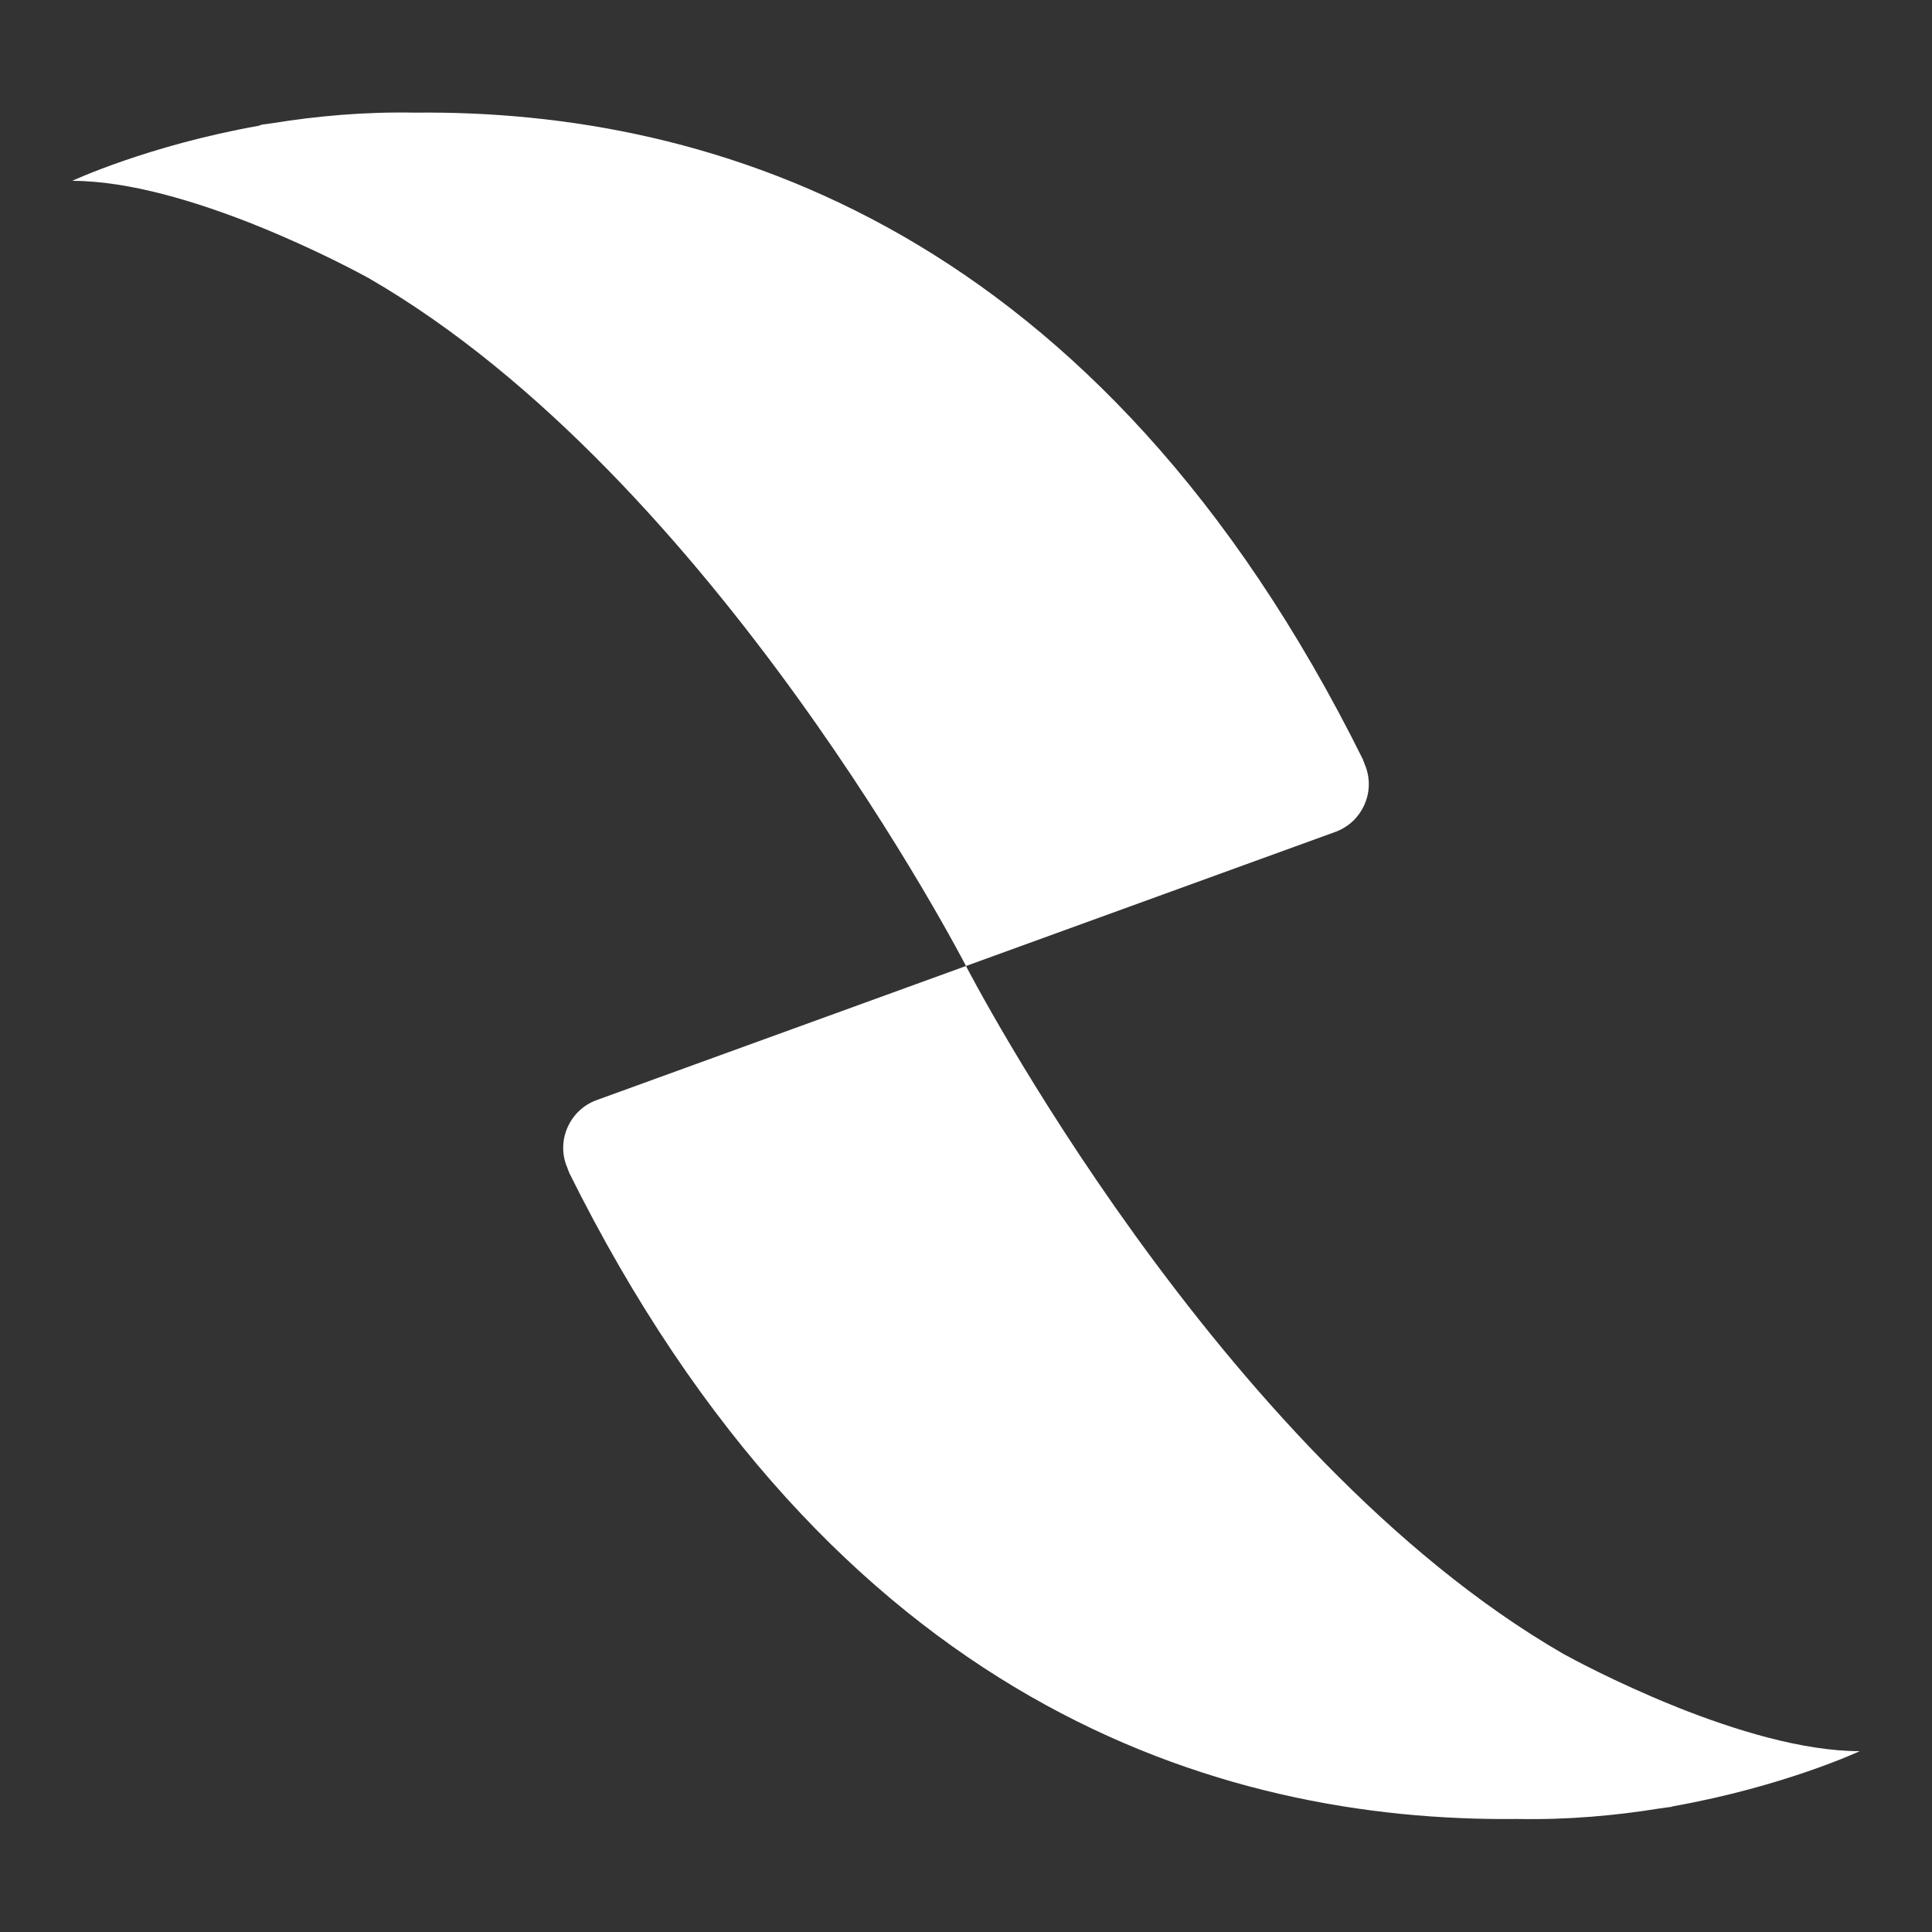
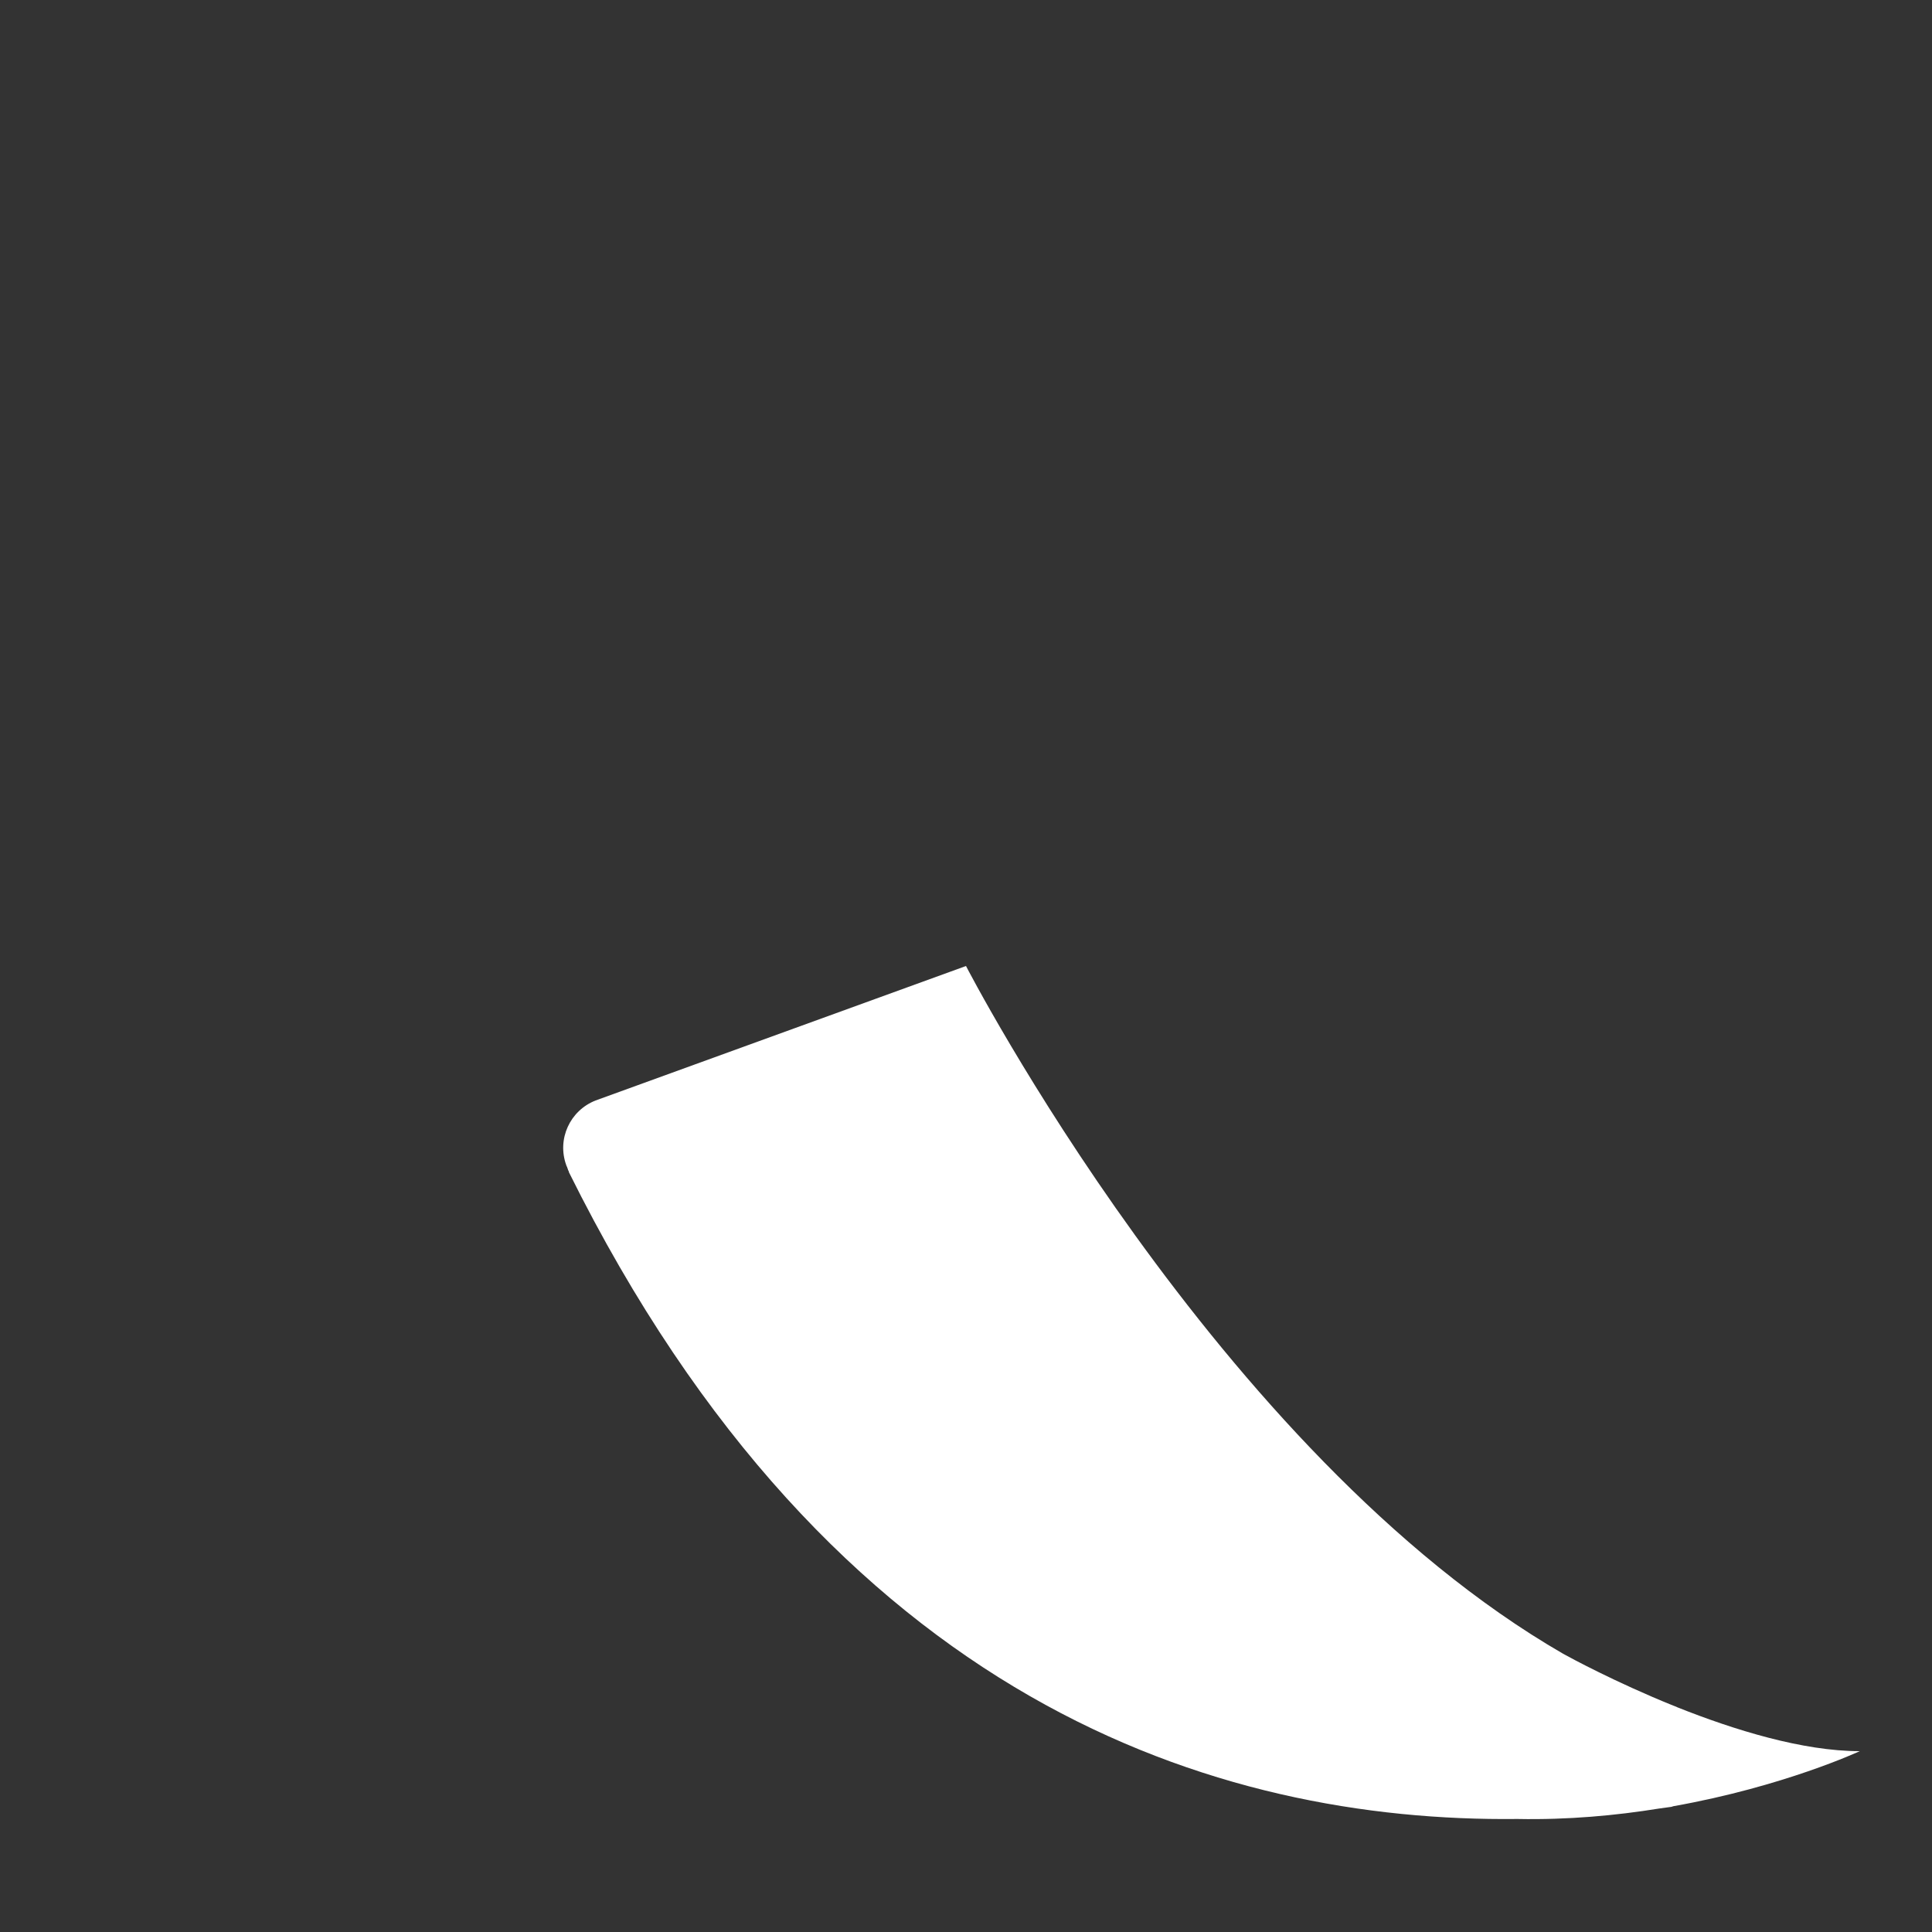
<svg xmlns="http://www.w3.org/2000/svg" version="1.1" id="Capa_1" x="0px" y="0px" viewBox="0 0 1000 1000" style="enable-background:new 0 0 1000 1000;" xml:space="preserve">
  <rect x="0" y="0" width="1000" height="1000" fill="#333333" stroke="none" />
  <style type="text/css"> .st0{fill:#FFFFFF;} </style>
  <g>
    <path class="st0" d="M866.1,934.9c57.3-10.2,96.5-28.5,96.5-28.5c-29.6,0-65-11-94.4-22.7c-0.2-0.1-0.4-0.2-0.6-0.3 c-0.5-0.2-1-0.4-1.6-0.6c-30.1-12.2-53.3-24.8-56.9-26.8C630.1,752.6,500,500,500,500l-191.7,69.6c-13.3,5.2-20.1,20-15.2,33.5 c0.1,0.3,0.2,0.6,0.4,0.9c0.1,0.1,0.1,0.3,0.1,0.4c0.1,0.3,0.3,0.6,0.4,0.9l-0.1,0c0.1,0.3,0.3,0.6,0.4,0.8 c0.1,0.1,0.1,0.3,0.2,0.4l-0.1,0.1c136.5,275.1,336.1,336.6,490.9,334.9c0.1,0,0.1,0,0.2,0c26.1,0.5,50.9-1.8,73.2-5.4 c2-0.3,3.9-0.5,5.8-0.8C865,935.3,865.5,935.1,866.1,934.9z" />
-     <path class="st0" d="M133.9,65.1C76.6,75.3,37.4,93.6,37.4,93.6c29.6,0,65,11,94.4,22.7c0.2,0.1,0.4,0.2,0.6,0.3 c0.5,0.2,1,0.4,1.6,0.6c30.1,12.2,53.3,24.8,56.9,26.8C369.9,247.4,500,500,500,500l191.7-69.6c13.3-5.2,20.1-20,15.2-33.5 c-0.1-0.3-0.2-0.6-0.4-0.9c-0.1-0.1-0.1-0.3-0.1-0.4c-0.1-0.3-0.3-0.6-0.4-0.9l0.1,0c-0.1-0.3-0.3-0.6-0.4-0.8 c-0.1-0.1-0.1-0.3-0.2-0.4l0.1-0.1C569.1,118.1,369.5,56.7,214.8,58.3c-0.1,0-0.1,0-0.2,0c-26.1-0.5-50.9,1.8-73.2,5.4 c-2,0.3-3.9,0.5-5.8,0.8C135,64.7,134.5,64.9,133.9,65.1z" />
  </g>
</svg>